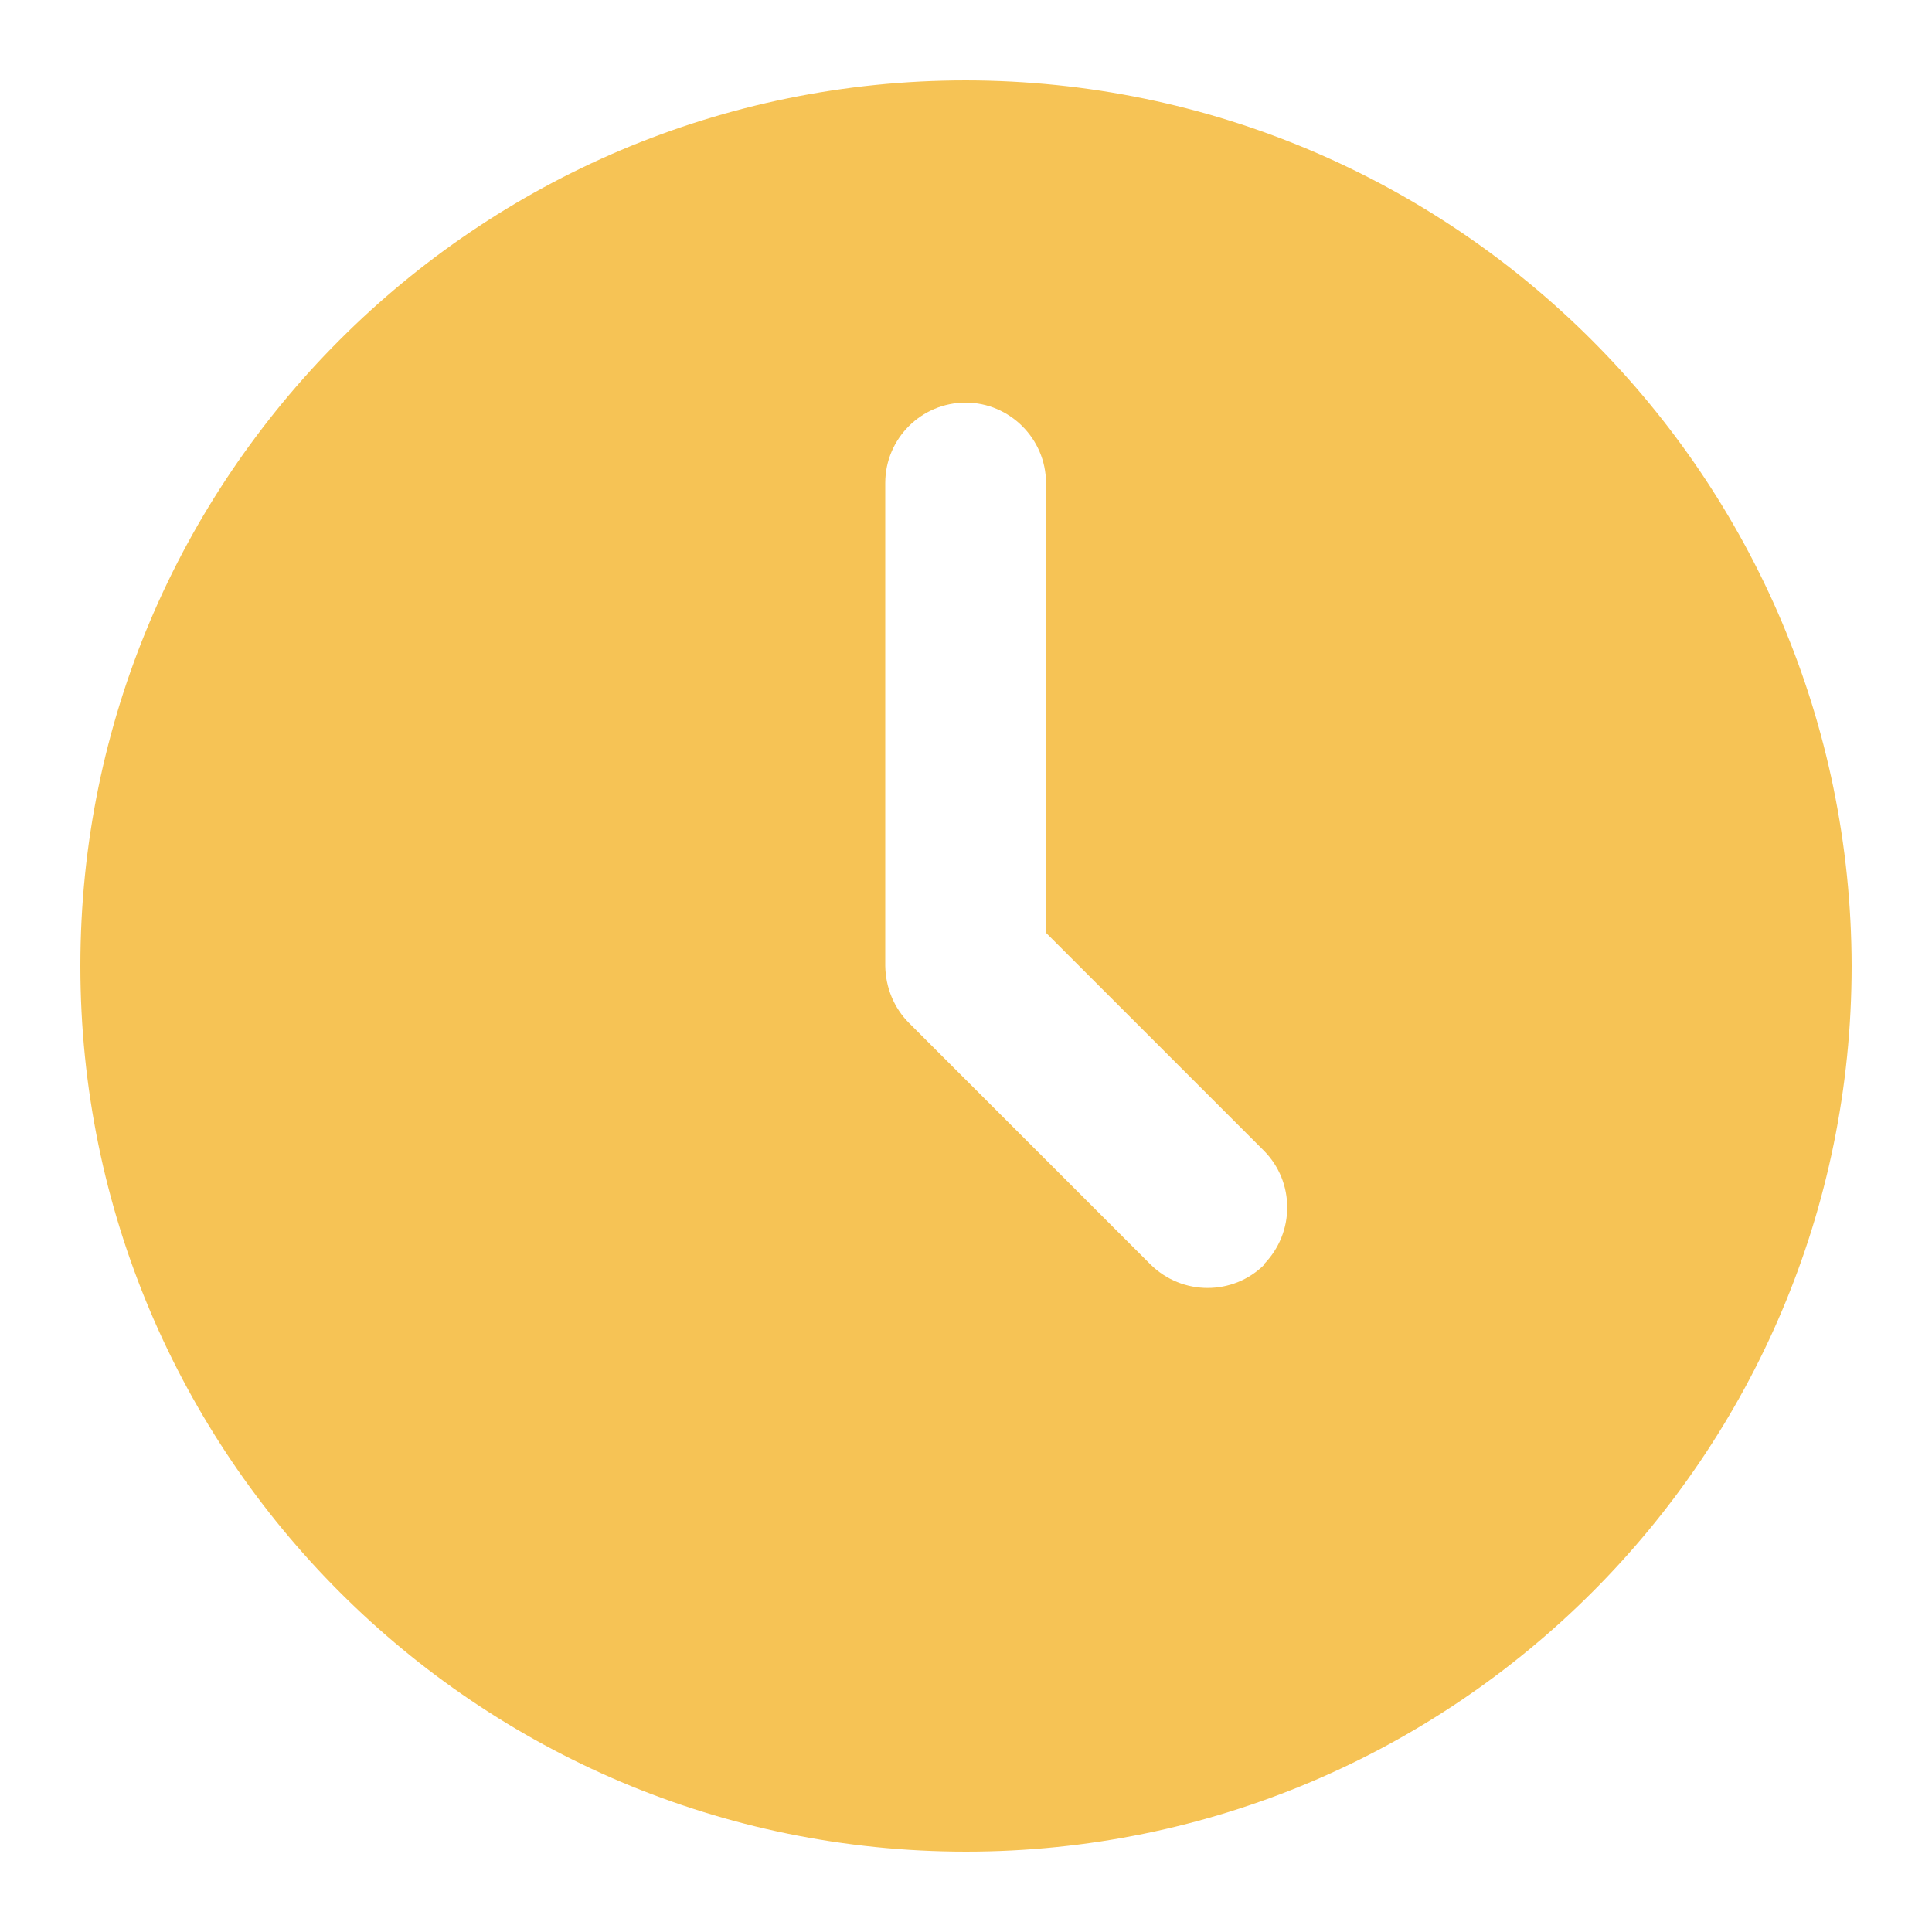
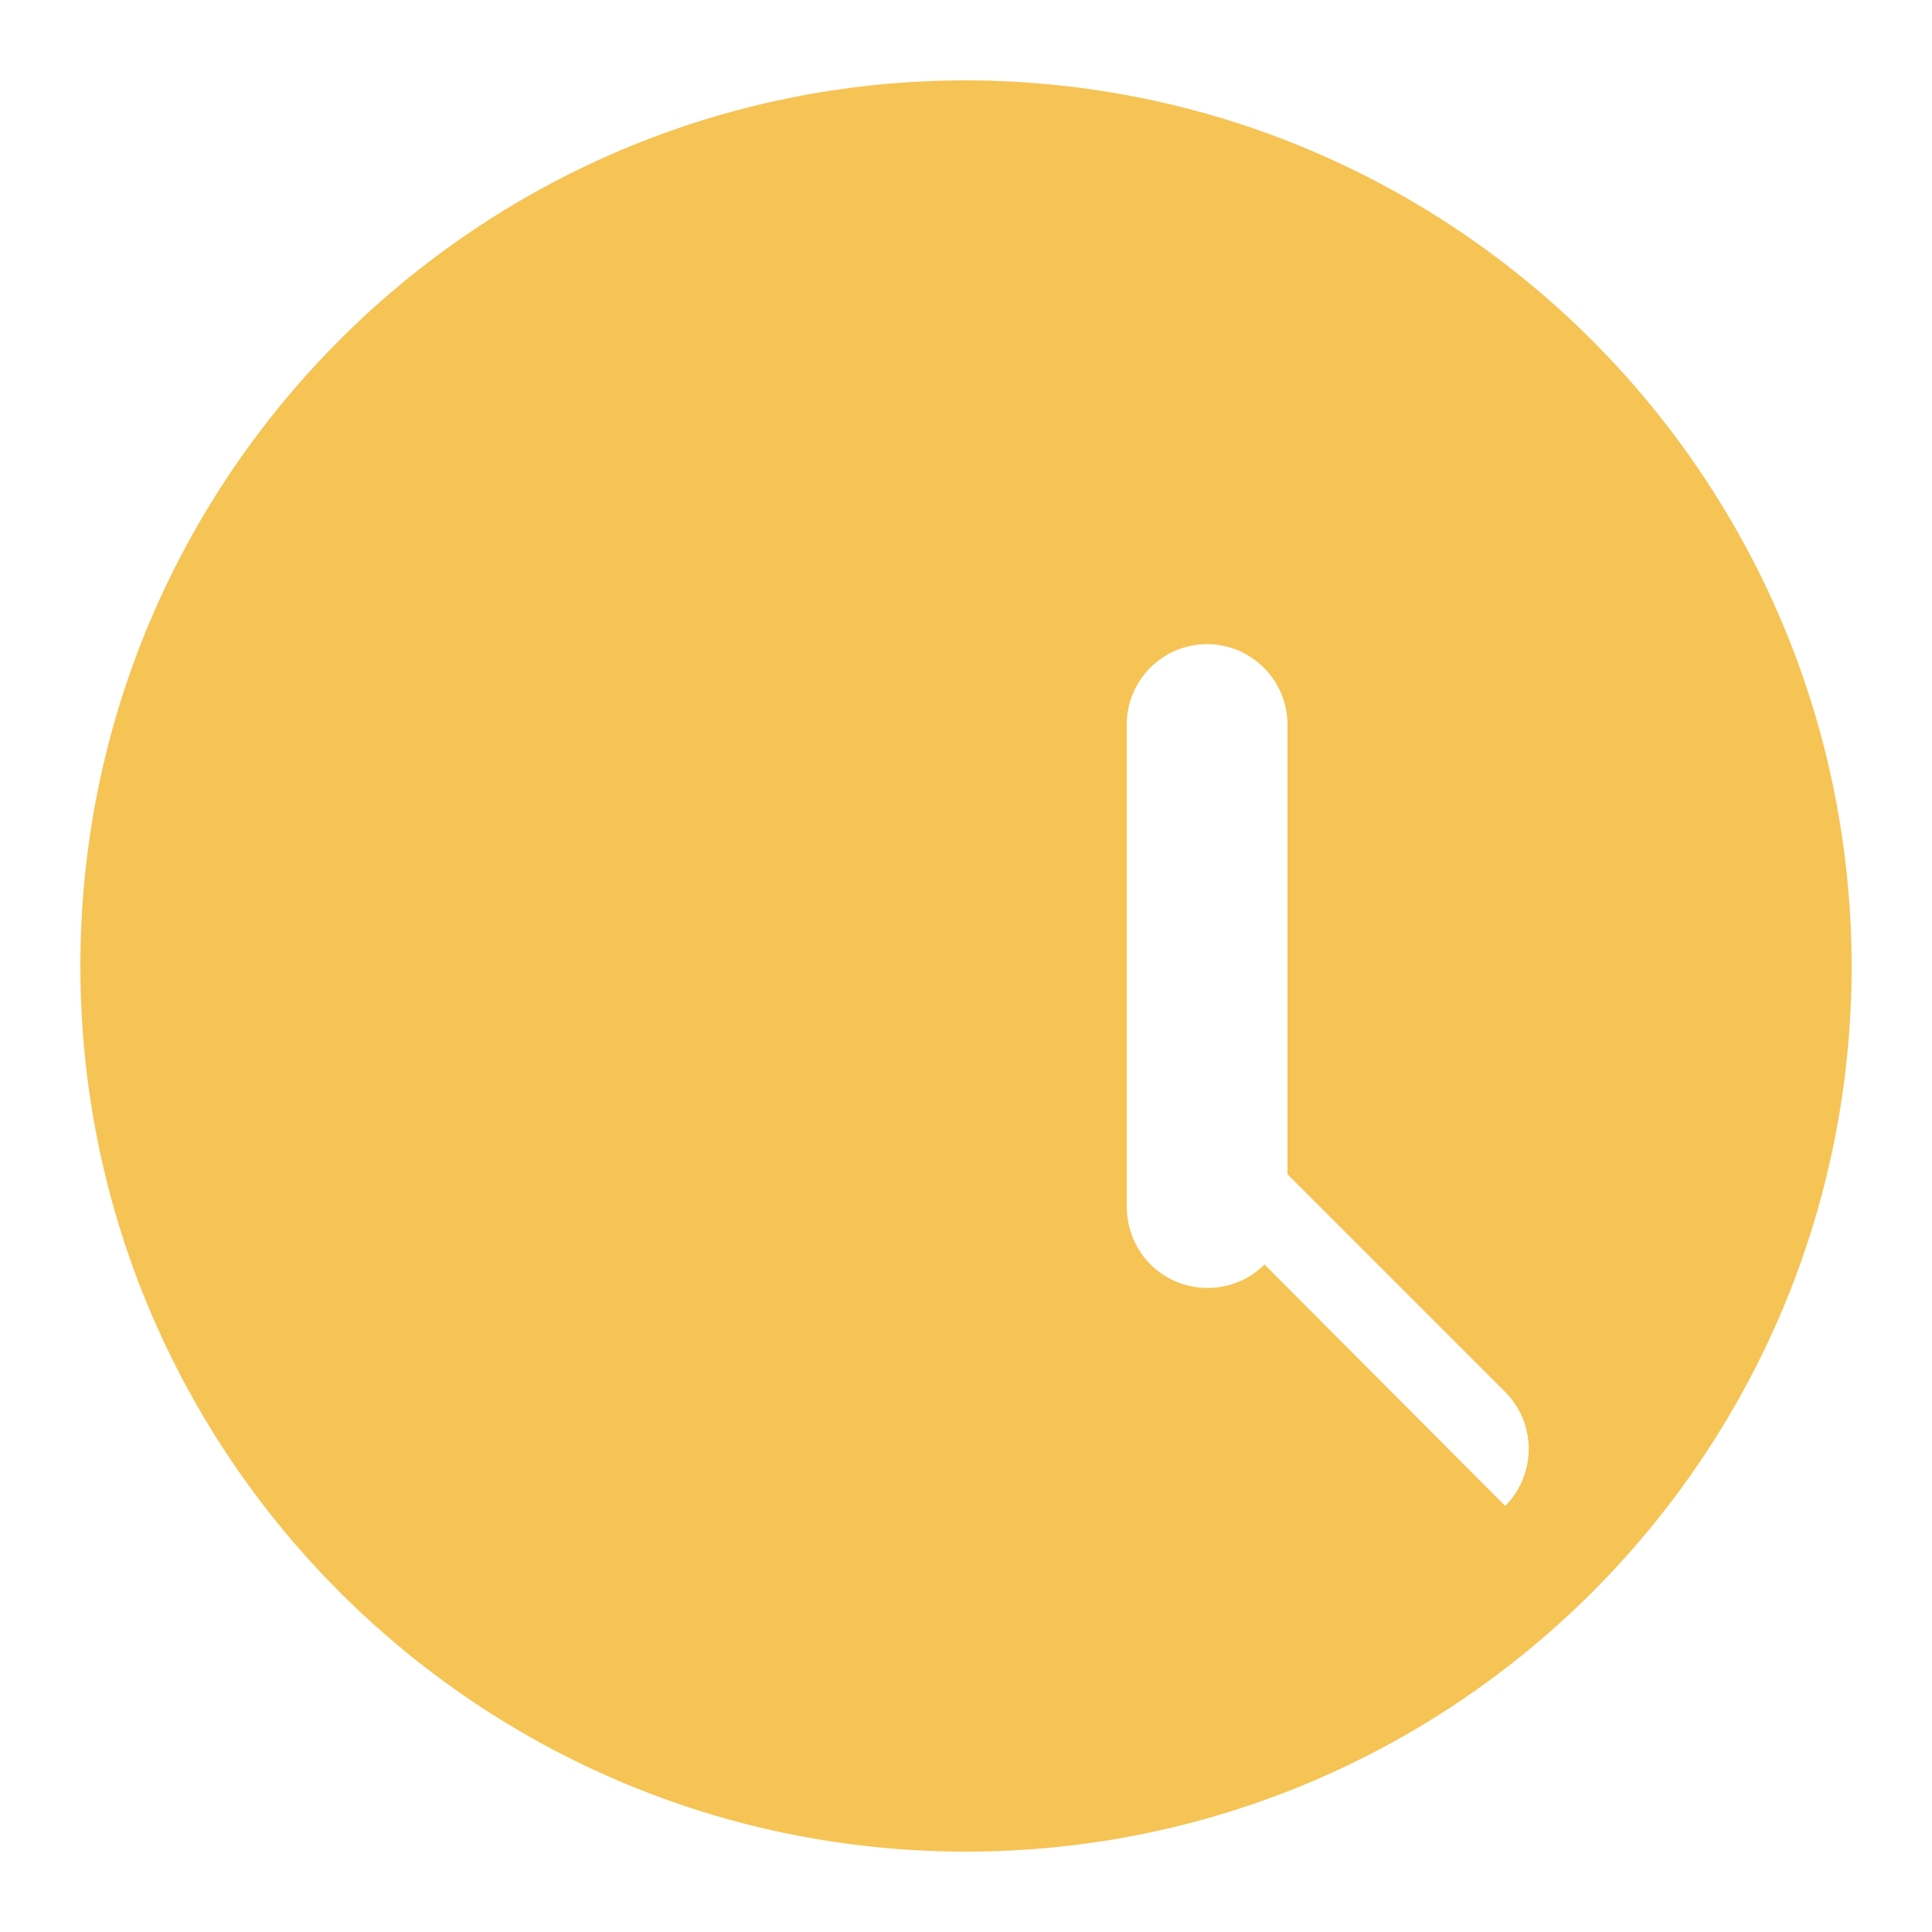
<svg xmlns="http://www.w3.org/2000/svg" id="Layer_2" version="1.1" viewBox="0 0 512 512">
  <defs>
    <style>
      .st0 {
        fill: #f6c355;
      }
    </style>
  </defs>
-   <path class="st0" d="M256,21.3C126.4,21.3,21.3,126.4,21.3,256s105.1,234.7,234.7,234.7,234.7-105.1,234.7-234.7c-.2-129.5-105.1-234.5-234.7-234.7ZM335.1,335.1c-8.3,8.3-21.8,8.3-30.2,0l-64-64c-4-4-6.2-9.4-6.3-15.1v-128c0-11.8,9.6-21.3,21.3-21.3s21.3,9.6,21.3,21.3v119.2l57.7,57.7c8.3,8.3,8.3,21.8,0,30.2h0Z" />
+   <path class="st0" d="M256,21.3C126.4,21.3,21.3,126.4,21.3,256s105.1,234.7,234.7,234.7,234.7-105.1,234.7-234.7c-.2-129.5-105.1-234.5-234.7-234.7ZM335.1,335.1c-8.3,8.3-21.8,8.3-30.2,0c-4-4-6.2-9.4-6.3-15.1v-128c0-11.8,9.6-21.3,21.3-21.3s21.3,9.6,21.3,21.3v119.2l57.7,57.7c8.3,8.3,8.3,21.8,0,30.2h0Z" />
</svg>